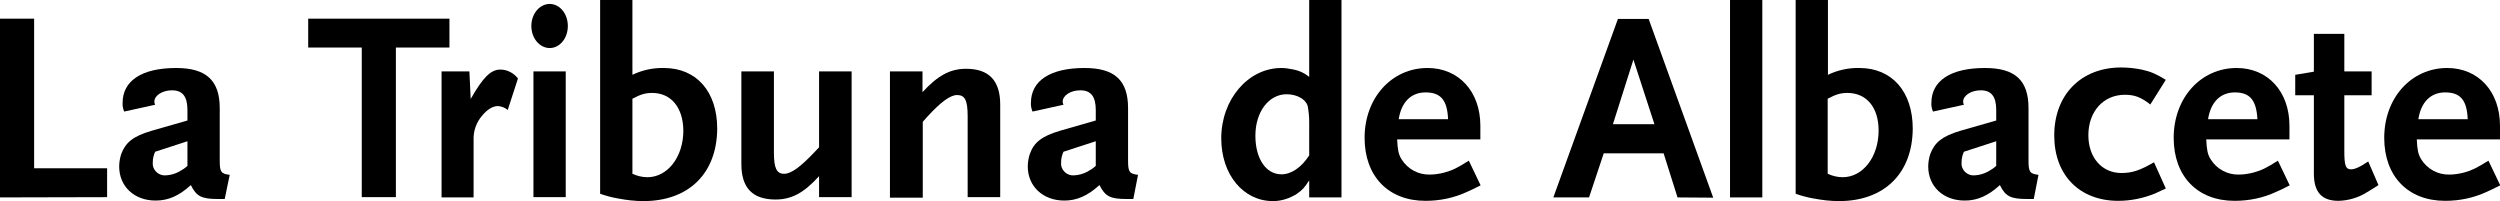
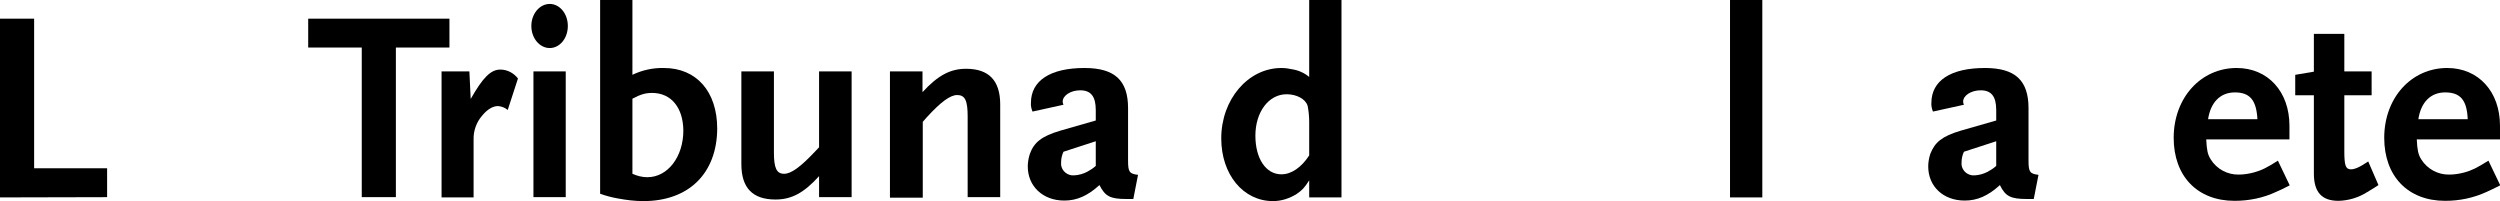
<svg xmlns="http://www.w3.org/2000/svg" version="1.1" id="DIARIOS" x="0px" y="0px" viewBox="0 0 952.3 76.6" style="enable-background:new 0 0 952.3 76.6;" xml:space="preserve">
  <title>TAL</title>
  <g>
    <path d="M0,75.2V7.1h13v57h27.8v11L0,75.2z" />
-     <path d="M85.6,75.8H83c-6.2,0-8.2-1-10.3-5.3c-4.5,4.1-8.6,5.9-13.4,5.9c-8.2,0-13.9-5.4-13.9-13c0-1.6,0.3-3.3,0.8-4.8   c1.7-4.4,4.5-6.7,11.6-8.8l13.6-3.9v-4c0-5.2-1.9-7.5-5.9-7.5c-3.7,0-6.7,2-6.7,4.3c0,0.4,0.1,0.8,0.3,1.2l-11.8,2.6   c-0.4-1-0.7-2.2-0.6-3.3c0-8.5,7.4-13.3,20.4-13.3c11.4,0,16.6,4.7,16.6,15.3v20c0,4.3,0.5,5,3.8,5.4L85.6,75.8z M71.4,53.8   l-12.3,4c-0.6,1.3-0.9,2.6-0.9,4c-0.3,2.5,1.6,4.7,4.1,5c0.3,0,0.6,0,0.9,0c1.8-0.1,3.5-0.6,5-1.4c1.1-0.6,2.2-1.3,3.2-2.2   L71.4,53.8z" />
    <path d="M150.8,18.1v57h-13v-57h-20.4V7.1h53.8v11L150.8,18.1z" />
    <path d="M193.4,41.9c-1-0.9-2.4-1.4-3.7-1.5c-2,0-4.1,1.3-6,3.6c-2.2,2.5-3.4,5.8-3.3,9.2v22h-12.2v-48h10.6l0.5,10.5   c4.6-8.1,7.6-11.2,11.3-11.2c2.6,0,5.1,1.3,6.7,3.4L193.4,41.9z" />
    <path d="M209.4,18.3c-3.8,0-7-3.7-7-8.4s3.2-8.4,7-8.4s6.9,3.7,6.9,8.4S213.2,18.3,209.4,18.3z M203.2,75.2V27.2h12.3v47.9H203.2z" />
    <path d="M245.1,76.6c-3.3,0-6.5-0.4-9.7-1c-2.3-0.4-4.6-1-6.8-1.8V0h12.3v28.5c3.7-1.8,7.9-2.7,12-2.6c12.4,0,20.3,9,20.3,23.1   C273.1,66,262.4,76.6,245.1,76.6z M248.4,35.4c-2.6,0-4.5,0.6-7.5,2.2v28.6c1.8,0.8,3.7,1.3,5.7,1.3c7.7,0,13.7-7.7,13.7-17.8   C260.2,40.9,255.6,35.4,248.4,35.4z" />
    <path d="M312,75.2v-8.1c-5.8,6.4-10.5,8.9-16.6,8.9c-8.7,0-13-4.4-13-13.5V27.2h12.4v30.9c0,5.9,1,8.1,3.9,8.1   c2.7,0,6.3-2.7,11.6-8.3l1.7-1.8V27.2h12.4v47.9H312z" />
    <path d="M368.6,75.2V44.3c0-6-1-8.1-4-8.1c-2.6,0-6.2,2.6-11.5,8.4l-1.6,1.8v28.9H339V27.2h12.4v7.9c5.8-6.3,10.5-8.9,16.6-8.9   c8.7,0,13,4.5,13,13.6v35.3H368.6z" />
    <path d="M431.7,75.8h-2.6c-6.2,0-8.1-1-10.3-5.3c-4.5,4.1-8.6,5.9-13.4,5.9c-8.1,0-13.9-5.4-13.9-13c0-1.6,0.3-3.3,0.8-4.8   c1.6-4.4,4.5-6.7,11.5-8.8l13.6-3.9v-4c0-5.2-1.9-7.5-5.9-7.5c-3.7,0-6.7,2-6.7,4.3c0,0.4,0.1,0.8,0.3,1.2l-11.8,2.6   c-0.4-1-0.7-2.2-0.6-3.3c0-8.5,7.4-13.3,20.4-13.3c11.5,0,16.6,4.7,16.6,15.3v20c0,4.3,0.5,5,3.8,5.4L431.7,75.8z M417.4,53.8   l-12.3,4c-0.6,1.3-0.9,2.6-0.9,4c-0.3,2.5,1.6,4.7,4.1,5c0.3,0,0.6,0,0.9,0c1.8-0.1,3.5-0.6,5-1.4c1.1-0.6,2.2-1.3,3.2-2.2   L417.4,53.8z" />
    <path d="M498.7,75.2v-6.5c-1.8,2.8-2.6,3.7-4.8,5.2c-2.7,1.7-5.8,2.7-9,2.7c-11.3,0-19.7-10.1-19.7-23.9   c0-14.8,10.2-26.8,22.9-26.8c1.4,0,2.9,0.2,4.2,0.5c2.4,0.4,4.6,1.4,6.4,2.9V0h12.3v75.2H498.7z M498.7,46.5c0-2.1-0.2-4.2-0.6-6.2   c-0.8-2.6-4.2-4.4-8-4.4c-6.8,0-11.9,6.7-11.9,15.8c0,8.7,4,14.7,9.9,14.7c3.8,0,7.6-2.6,10.6-7.2L498.7,46.5z" />
-     <path d="M558.8,73.1c-5,2.3-10.3,3.4-15.8,3.4c-14.2,0-23.2-9.4-23.2-24c0-15.2,10.3-26.6,24-26.6c11.9,0,20.1,9,20.1,22v5.2h-31.7   c0.2,4,0.5,5.7,1.7,7.6c2.3,3.7,6.4,5.9,10.7,5.8c1.9,0,3.8-0.3,5.7-0.8c2.9-0.8,4.8-1.7,9.2-4.5l4.5,9.4   C561.7,71.8,559.9,72.6,558.8,73.1z M543,35.2c-5.5,0-9.2,3.7-10.2,10.2h18.8C551.3,38.1,548.8,35.2,543,35.2z" />
-     <path d="M639,75.2l-5.3-16.8h-22.8l-5.6,16.8h-13.6l24.6-68H628l24.6,68.1L639,75.2z M622.2,22.7l-7.8,24.6h15.8L622.2,22.7z" />
    <path d="M659,75.2V0h12.3v75.2H659z" />
-     <path d="M700.5,76.6c-3.3,0-6.5-0.4-9.7-1c-2.3-0.4-4.6-1-6.8-1.8V0h12.3v28.5c3.7-1.8,7.9-2.7,12-2.6c12.4,0,20.3,9,20.3,23.1   C728.5,66,717.8,76.6,700.5,76.6z M703.7,35.4c-2.6,0-4.5,0.6-7.5,2.2v28.6c1.8,0.8,3.7,1.3,5.7,1.3c7.7,0,13.7-7.7,13.7-17.8   C715.6,40.9,711,35.4,703.7,35.4z" />
    <path d="M774.7,75.8h-2.6c-6.2,0-8.2-1-10.3-5.3c-4.5,4.1-8.6,5.9-13.4,5.9c-8.2,0-13.9-5.4-13.9-13c0-1.6,0.3-3.3,0.8-4.8   c1.7-4.4,4.5-6.7,11.5-8.8l13.6-3.9v-4c0-5.2-1.9-7.5-5.9-7.5c-3.7,0-6.7,2-6.7,4.3c0,0.4,0.1,0.8,0.3,1.2l-11.8,2.6   c-0.4-1-0.7-2.2-0.6-3.3c0-8.5,7.4-13.3,20.4-13.3c11.5,0,16.6,4.7,16.6,15.3v20c0,4.3,0.5,5,3.8,5.4L774.7,75.8z M760.4,53.8   l-12.3,4c-0.6,1.3-0.9,2.6-0.9,4c-0.3,2.5,1.6,4.7,4.1,5c0.3,0,0.6,0,0.9,0c1.8-0.1,3.5-0.6,5-1.4c1.1-0.6,2.2-1.3,3.2-2.2V53.8z" />
-     <path d="M820.9,73.7c-4.4,1.8-9.2,2.8-14,2.8c-14.8,0-24.4-9.8-24.4-24.9c0-15.5,10.2-25.9,25.5-25.9c2.6,0,5.3,0.3,7.8,0.8   c3.5,0.8,5.2,1.5,9.2,3.9l-5.9,9.4c-3.6-2.8-6-3.7-9.7-3.7c-8.2,0-13.9,6.4-13.9,15.4c0,8.6,5.2,14.4,12.6,14.4   c4.1,0,7.1-1,12.4-4.1l4.5,10C823.1,72.7,821.8,73.3,820.9,73.7z" />
    <path d="M867,73.1c-4.9,2.3-10.3,3.4-15.8,3.4c-14.2,0-23.2-9.4-23.2-24c0-15.2,10.3-26.6,24-26.6c11.9,0,20.1,9,20.1,22v5.2h-31.7   c0.2,4,0.5,5.7,1.7,7.6c2.3,3.7,6.4,5.9,10.7,5.8c1.9,0,3.8-0.3,5.7-0.8c2.9-0.8,4.8-1.7,9.2-4.5l4.5,9.4   C869.9,71.8,868.2,72.6,867,73.1z M851.3,35.2c-5.5,0-9.2,3.7-10.2,10.2h18.8C859.5,38.1,857,35.2,851.3,35.2z" />
    <path d="M901.5,73.3c-3.2,2-6.9,3.1-10.7,3.2c-6.4,0-9.4-3.3-9.4-10.4V36.3h-7.1v-7.8l7.1-1.2V12.9H893v14.3h10.4v9.1H893v21.3   c0,5.4,0.5,6.9,2.5,6.9c1.4,0,3.2-0.7,6.6-3l3.9,9C904.4,71.6,902.8,72.5,901.5,73.3z" />
    <path d="M947.2,73.1c-5,2.3-10.3,3.4-15.8,3.4c-14.2,0-23.2-9.4-23.2-24c0-15.2,10.3-26.6,24-26.6c11.9,0,20.1,9,20.1,22v5.2h-31.7   c0.2,4,0.5,5.7,1.7,7.6c2.3,3.7,6.4,5.9,10.7,5.8c1.9,0,3.8-0.3,5.7-0.8c2.9-0.8,4.7-1.7,9.2-4.5l4.5,9.4   C950,71.8,948.3,72.6,947.2,73.1z M931.4,35.2c-5.5,0-9.2,3.7-10.2,10.2h18.8C939.7,38.1,937.2,35.2,931.4,35.2z" />
  </g>
</svg>